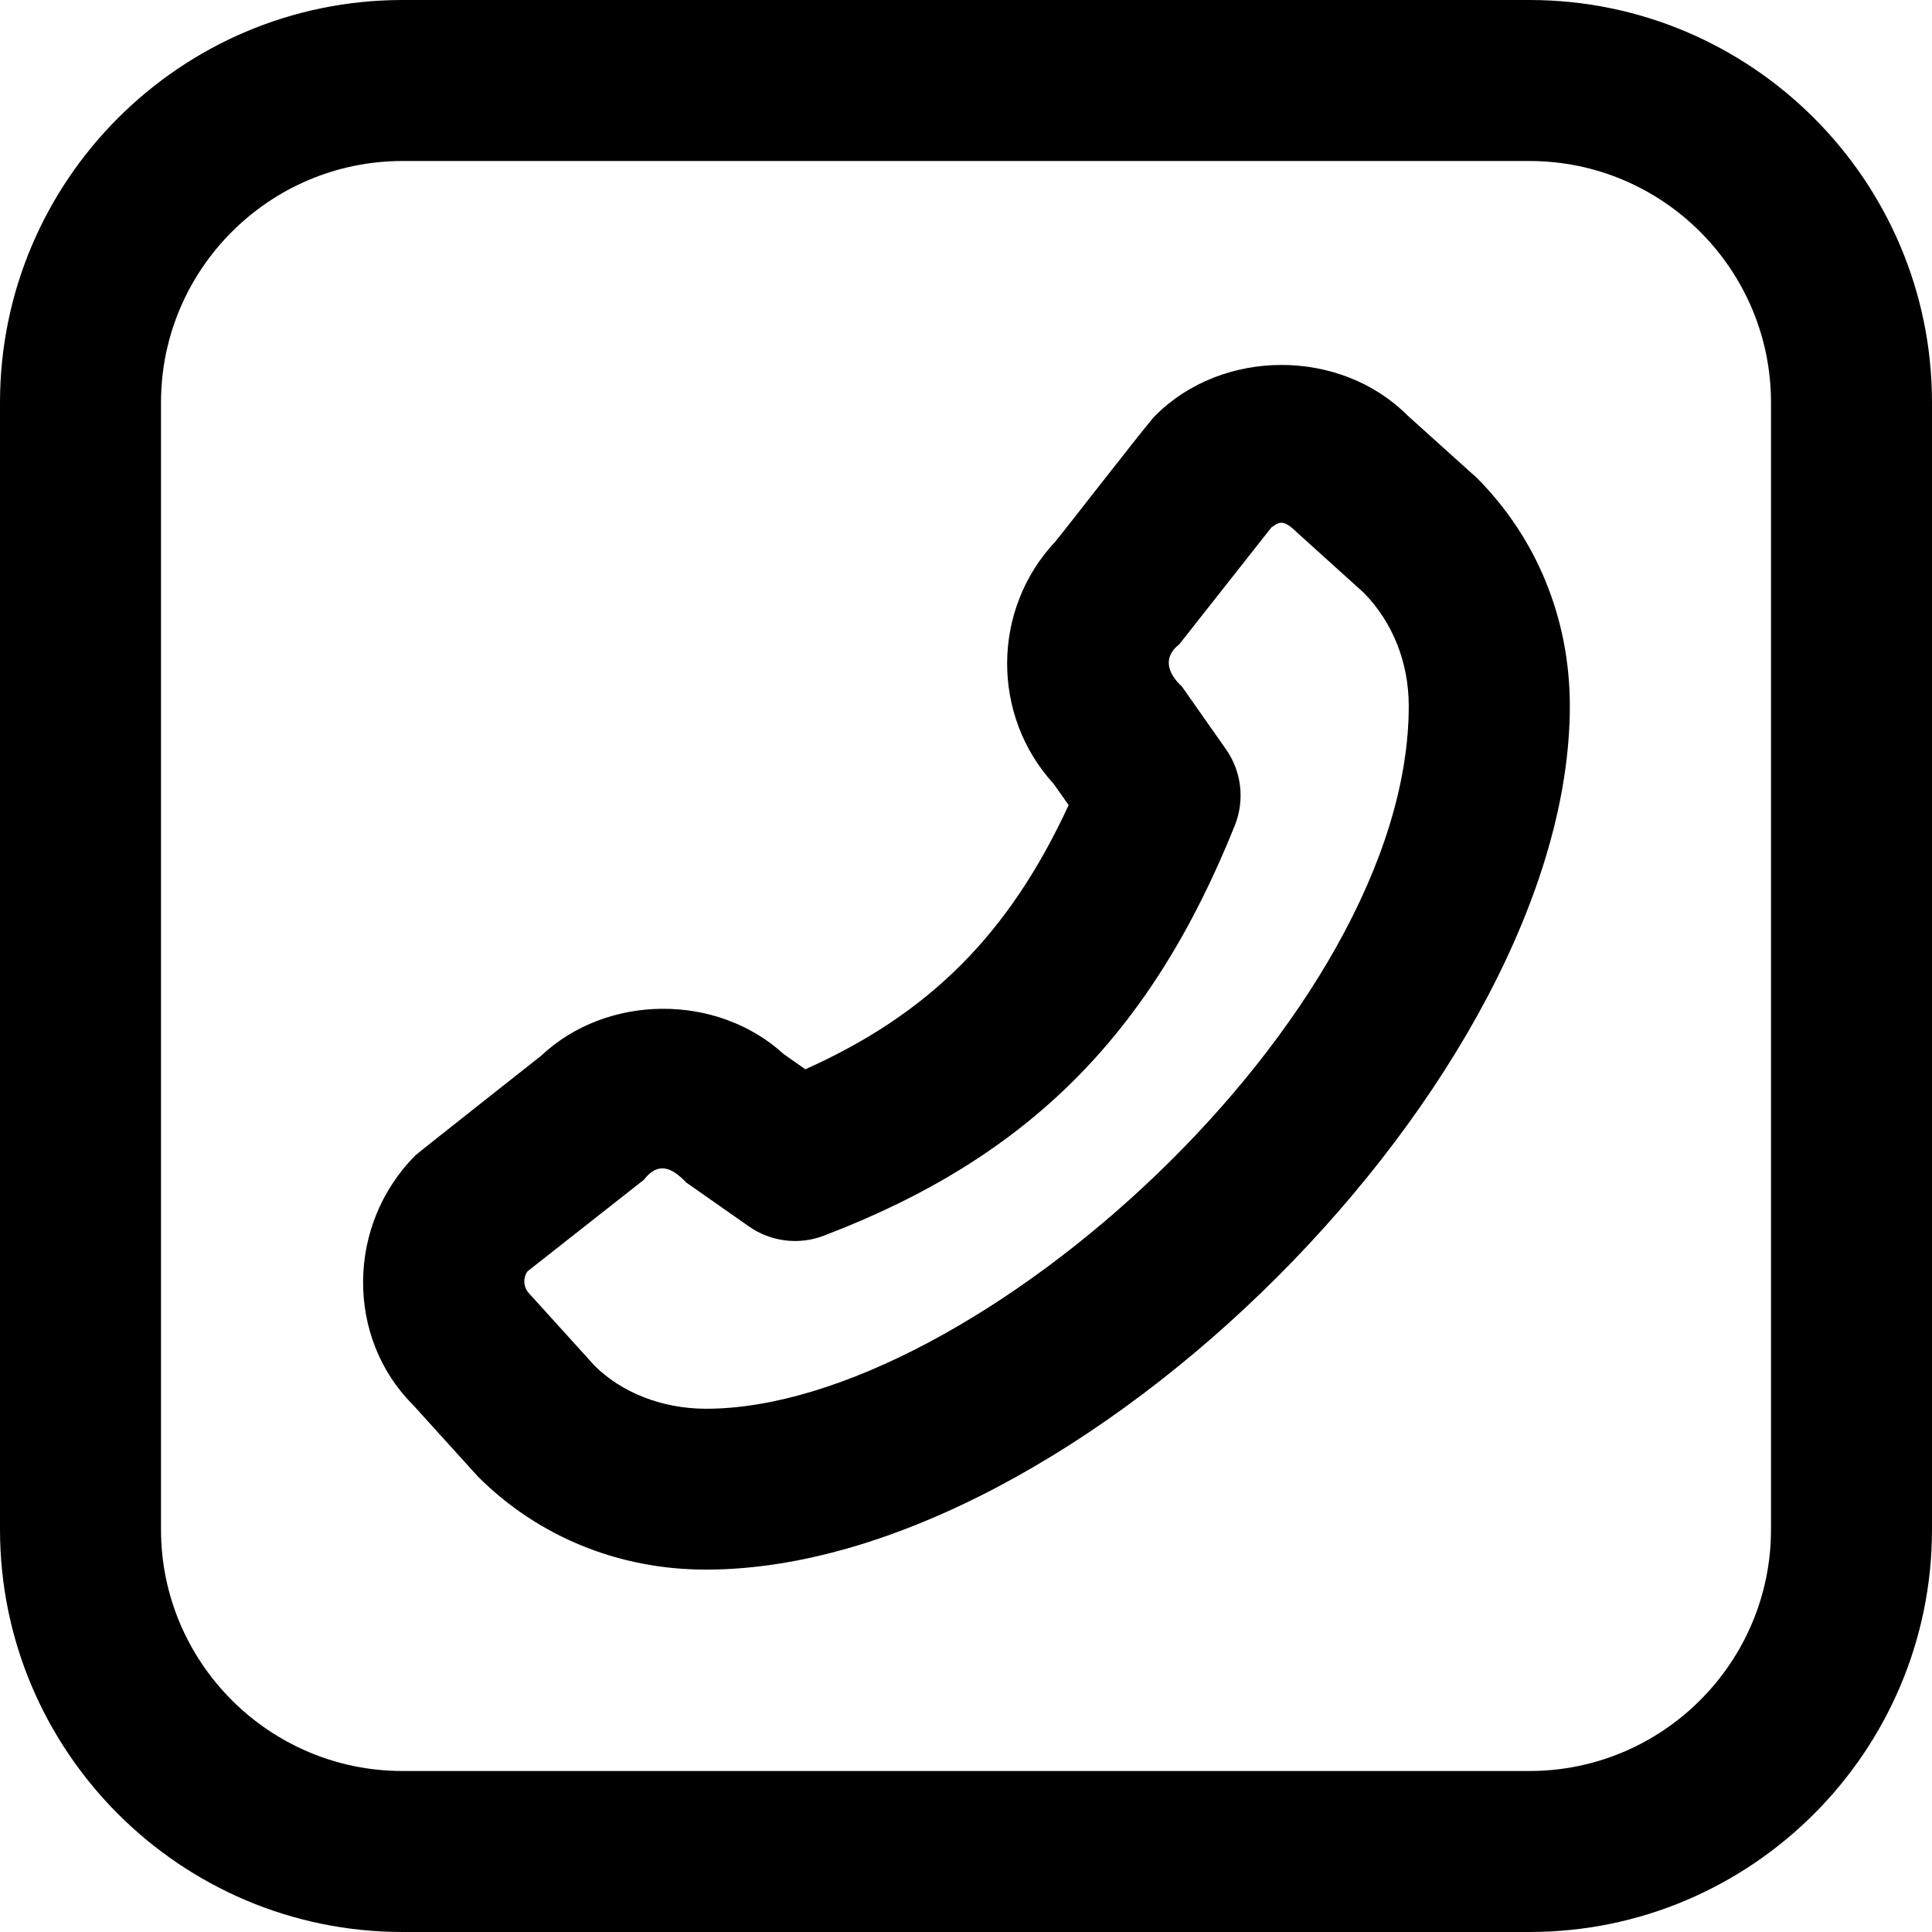
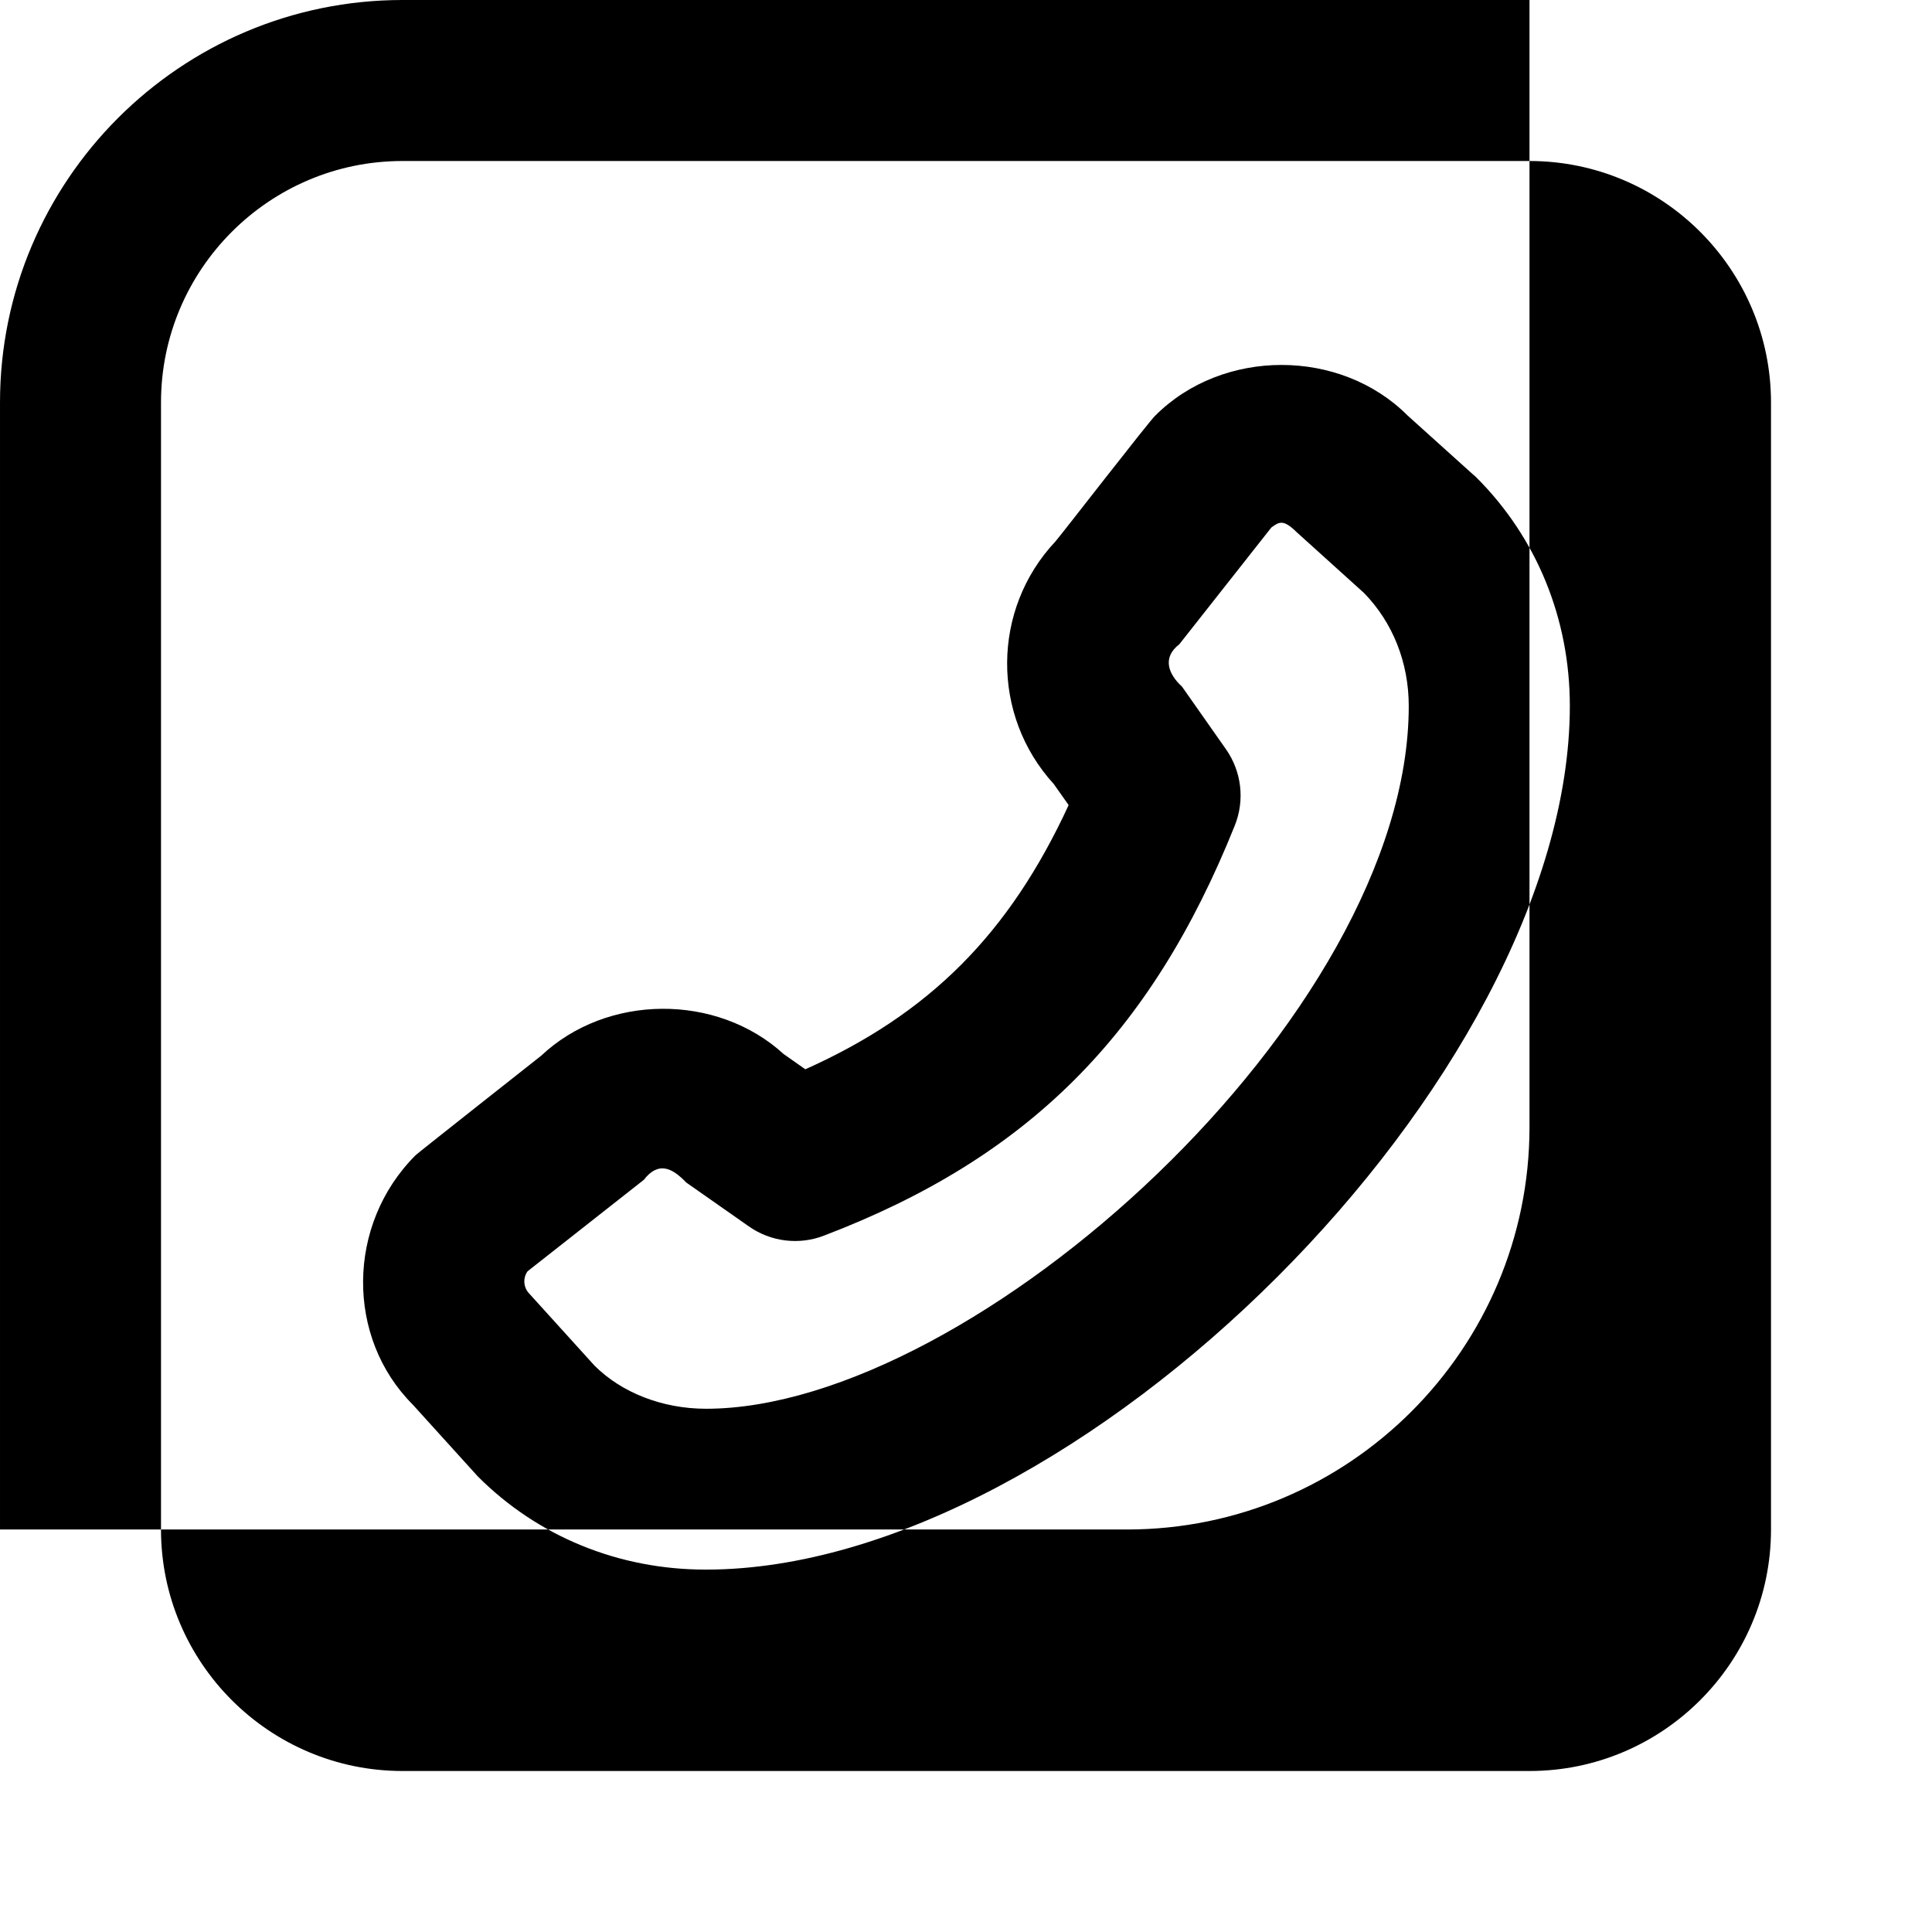
<svg xmlns="http://www.w3.org/2000/svg" id="Layer_1" viewBox="0 0 24 24" data-name="Layer 1">
-   <path d="m19 0h-14c-2.757 0-5 2.243-5 5v14c0 2.757 2.243 5 5 5h14c2.757 0 5-2.243 5-5v-14c0-2.757-2.243-5-5-5zm3 19c0 1.654-1.346 3-3 3h-14c-1.654 0-3-1.346-3-3v-14c0-1.654 1.346-3 3-3h14c1.654 0 3 1.346 3 3zm-3.695-13.1-.819-.738c-.836-.838-2.296-.838-3.134 0-.062.051-1.176 1.491-1.241 1.564-.793.843-.8 2.161-.021 3.013l.185.262c-.738 1.599-1.729 2.592-3.271 3.282l-.269-.189c-.829-.758-2.196-.749-3.013.021 0 0-1.532 1.208-1.56 1.236-.863.864-.863 2.269-.035 3.097l.808.892c.745.747 1.75 1.158 2.829 1.158h.008c4.612 0 10.729-6.116 10.729-10.729 0-1.082-.411-2.088-1.158-2.835-.012-.012-.024-.023-.037-.035zm-9.534 11.6c-.548 0-1.053-.203-1.386-.536l-.809-.893c-.075-.076-.083-.195-.022-.279l1.444-1.136c.18-.232.35-.151.526.033l.779.546c.272.191.622.234.931.115 2.532-.966 4.06-2.49 5.105-5.095.126-.314.085-.67-.109-.947l-.547-.779c-.174-.159-.246-.362-.033-.526l1.143-1.45c.098-.072.149-.105.315.058l.836.755c.358.367.556.865.556 1.404 0 3.852-5.413 8.729-8.729 8.73z" />
+   <path d="m19 0h-14c-2.757 0-5 2.243-5 5v14h14c2.757 0 5-2.243 5-5v-14c0-2.757-2.243-5-5-5zm3 19c0 1.654-1.346 3-3 3h-14c-1.654 0-3-1.346-3-3v-14c0-1.654 1.346-3 3-3h14c1.654 0 3 1.346 3 3zm-3.695-13.1-.819-.738c-.836-.838-2.296-.838-3.134 0-.062.051-1.176 1.491-1.241 1.564-.793.843-.8 2.161-.021 3.013l.185.262c-.738 1.599-1.729 2.592-3.271 3.282l-.269-.189c-.829-.758-2.196-.749-3.013.021 0 0-1.532 1.208-1.56 1.236-.863.864-.863 2.269-.035 3.097l.808.892c.745.747 1.75 1.158 2.829 1.158h.008c4.612 0 10.729-6.116 10.729-10.729 0-1.082-.411-2.088-1.158-2.835-.012-.012-.024-.023-.037-.035zm-9.534 11.6c-.548 0-1.053-.203-1.386-.536l-.809-.893c-.075-.076-.083-.195-.022-.279l1.444-1.136c.18-.232.35-.151.526.033l.779.546c.272.191.622.234.931.115 2.532-.966 4.06-2.49 5.105-5.095.126-.314.085-.67-.109-.947l-.547-.779c-.174-.159-.246-.362-.033-.526l1.143-1.45c.098-.072.149-.105.315.058l.836.755c.358.367.556.865.556 1.404 0 3.852-5.413 8.729-8.729 8.73z" />
</svg>